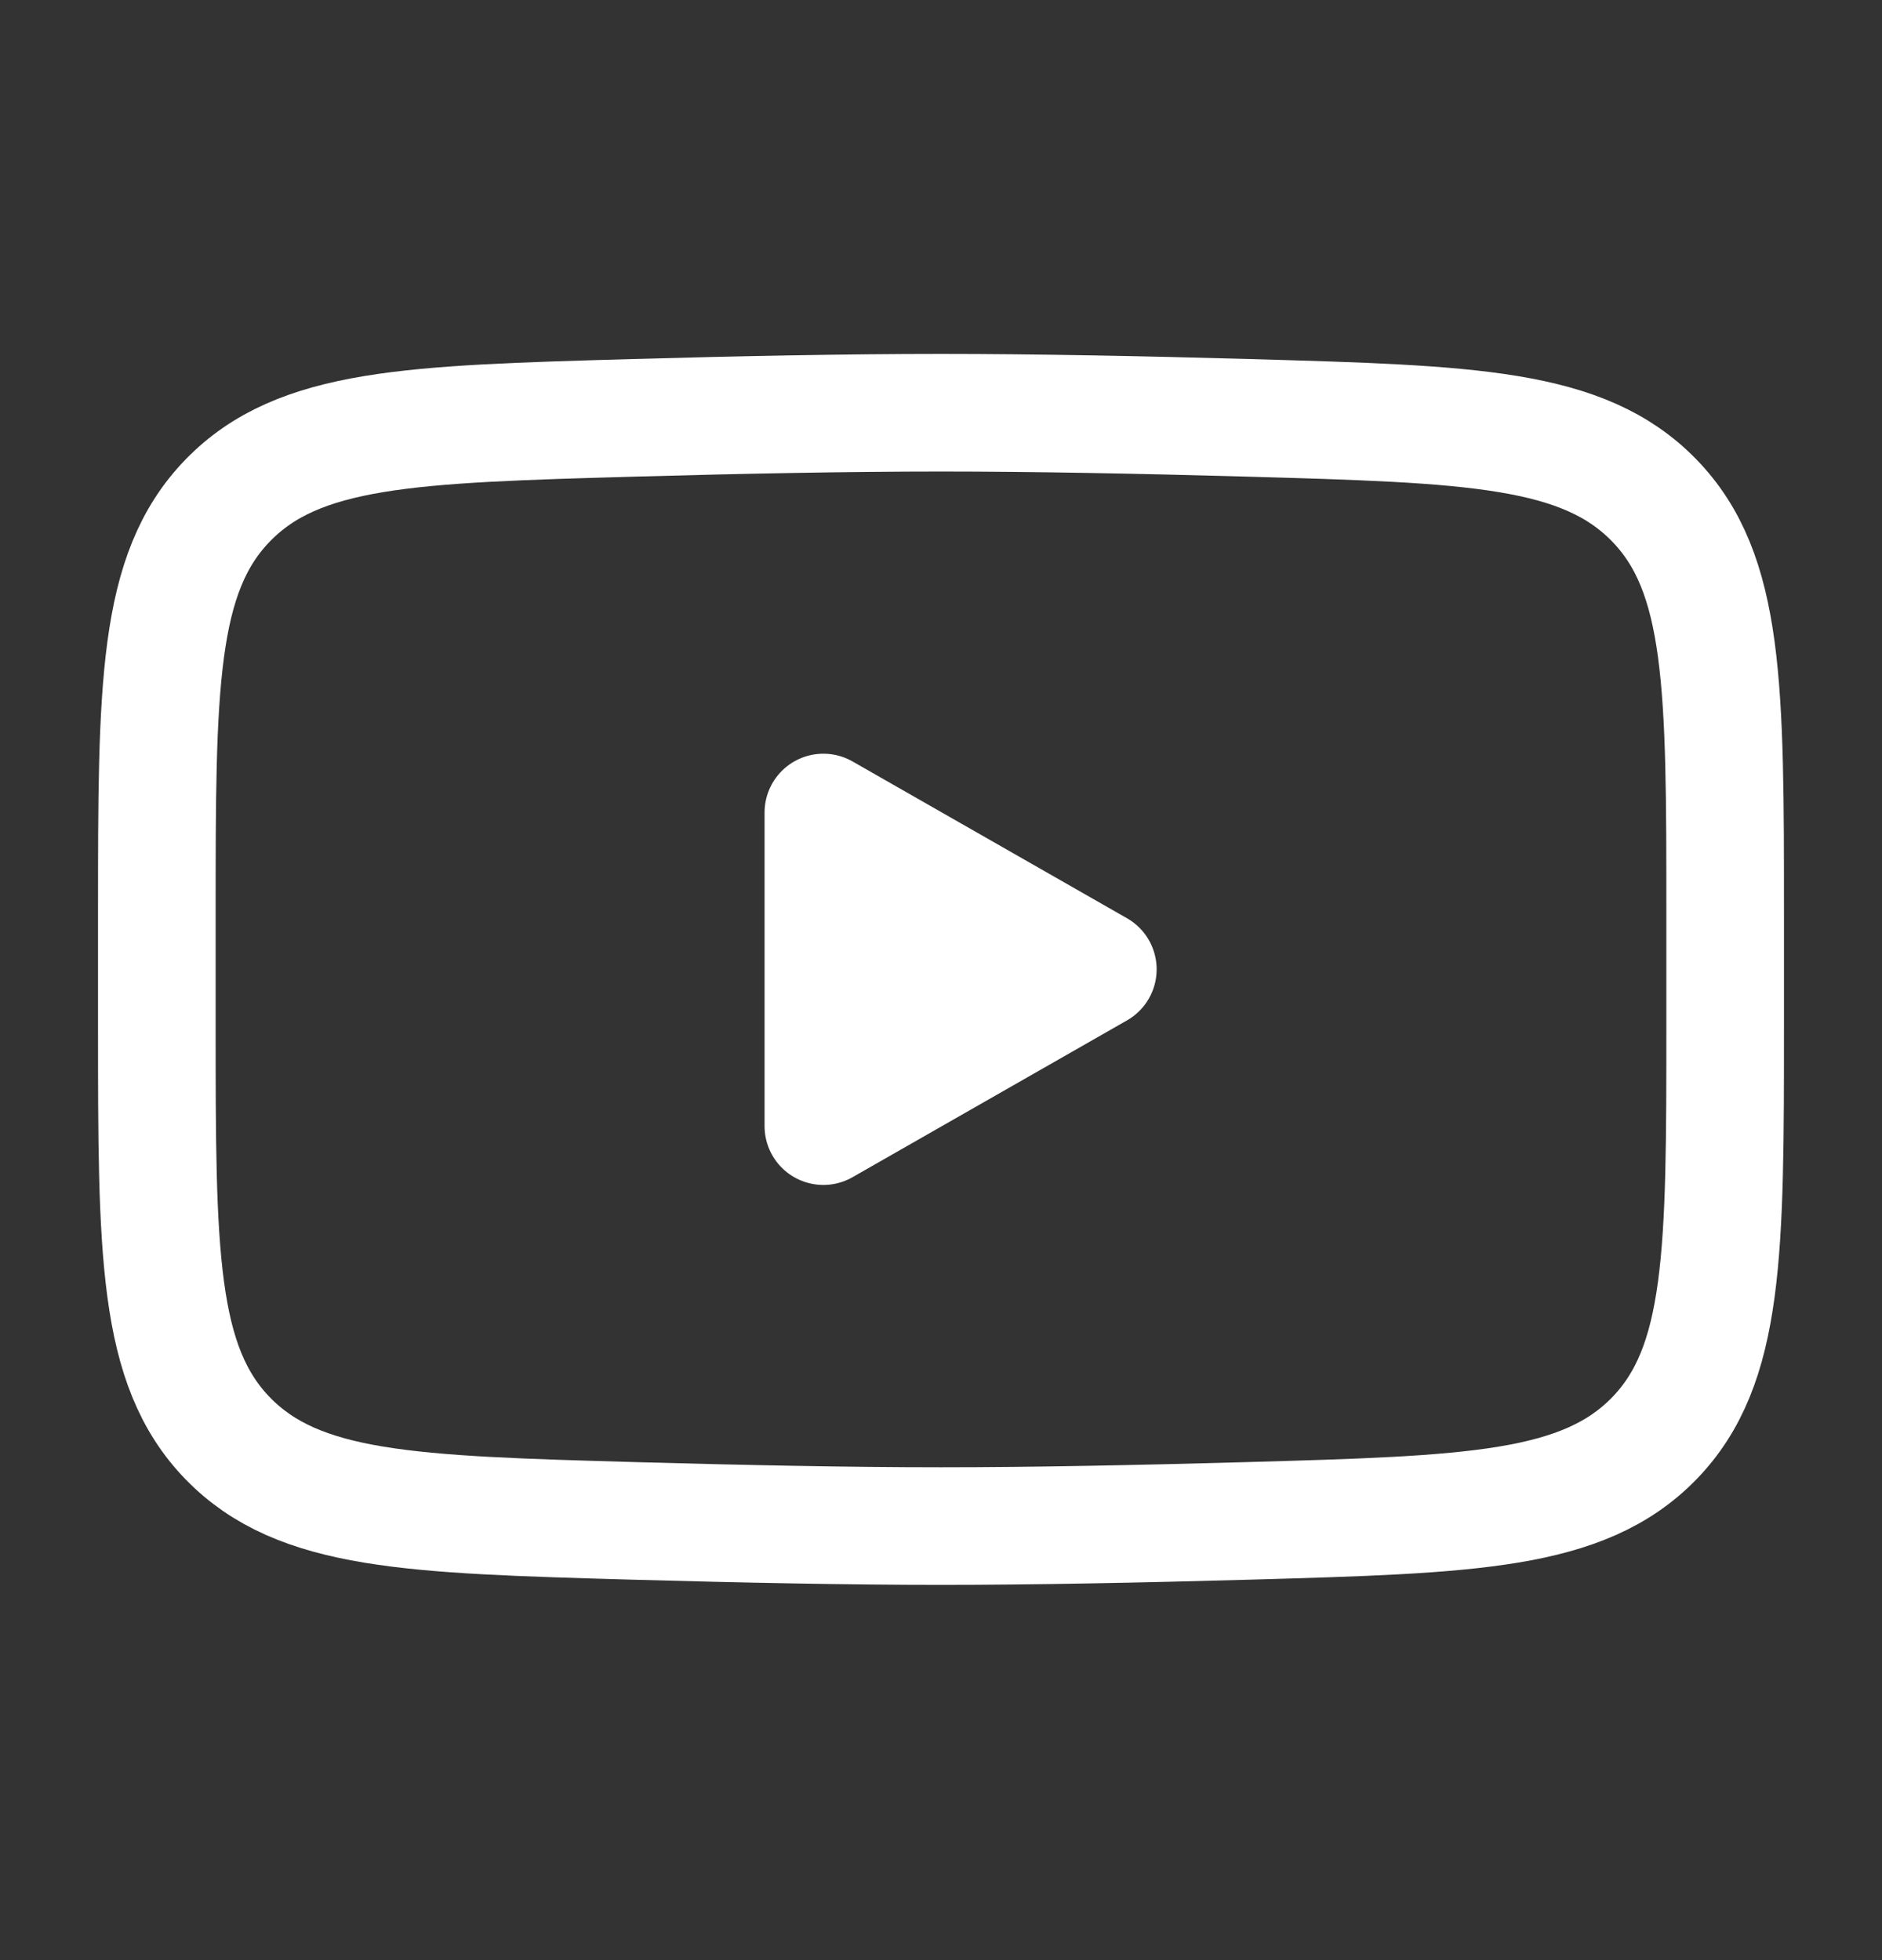
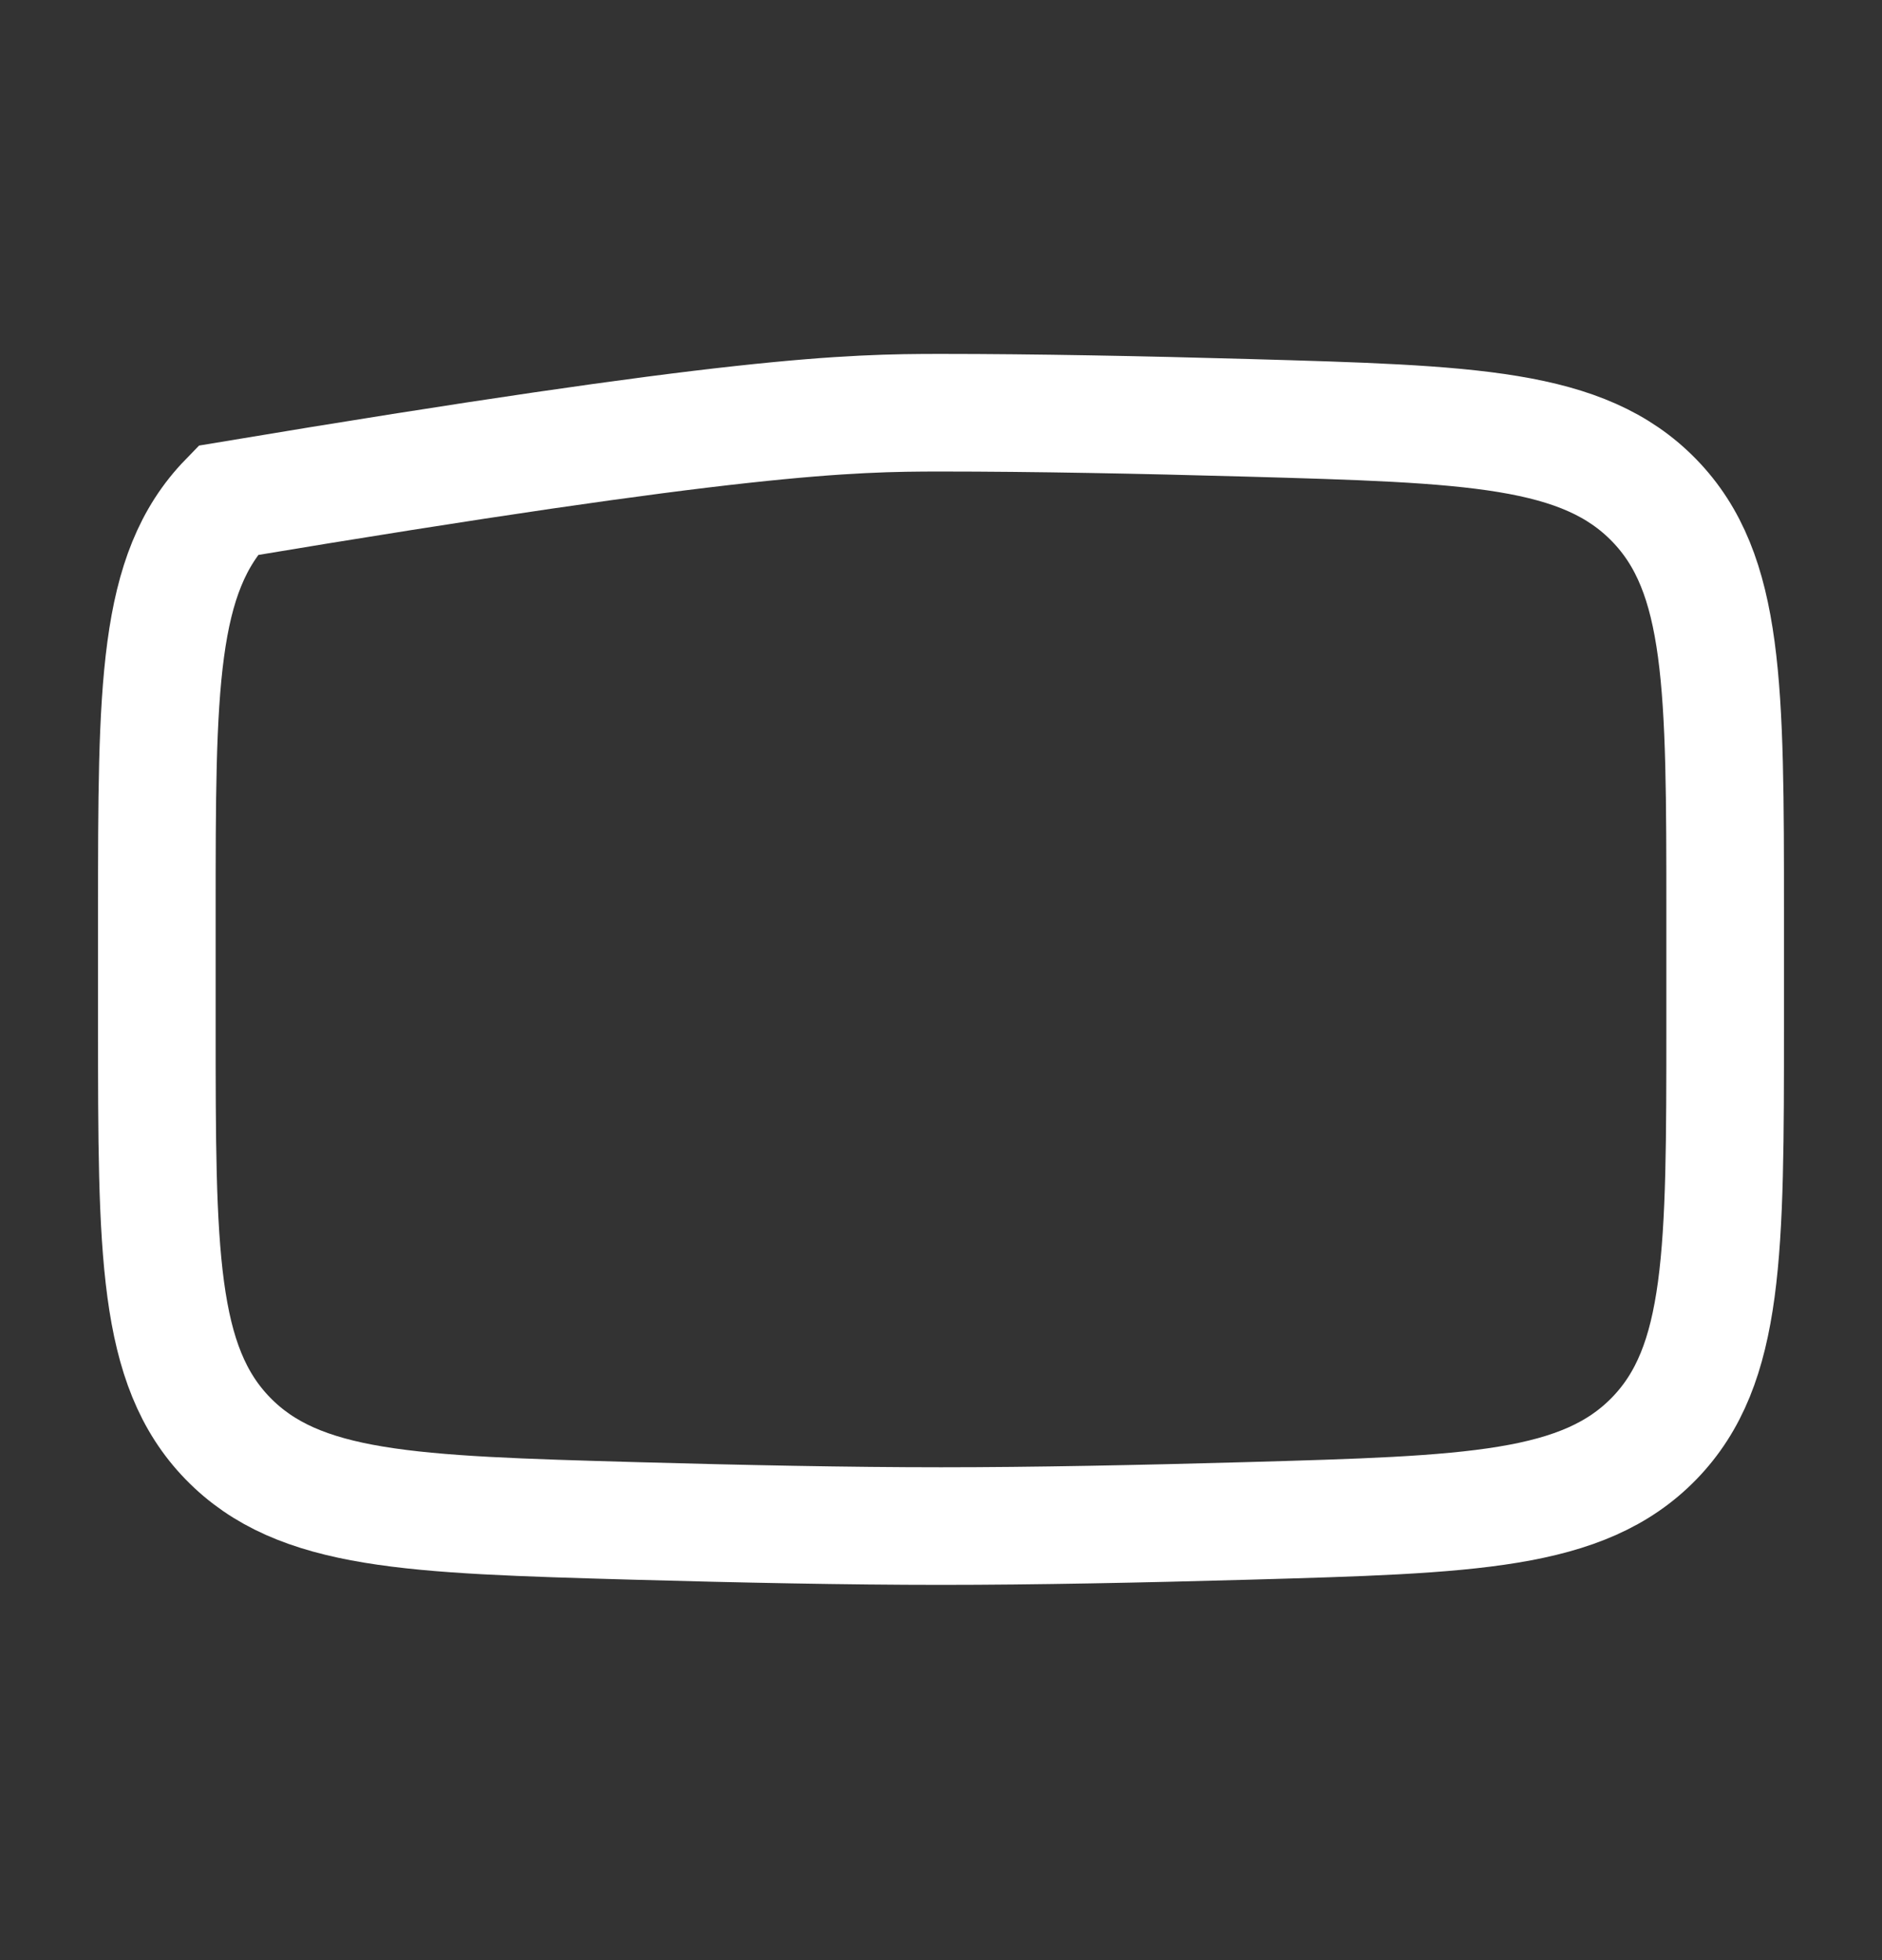
<svg xmlns="http://www.w3.org/2000/svg" width="24" height="25" viewBox="0 0 24 25" fill="none">
  <rect x="0" y="0" width="24" height="25" fill="#333333" stroke="none" />
-   <path d="M14 12.363L10.5 14.363V10.363L14 12.363Z" fill="white" stroke="white" stroke-width="1.5" stroke-linecap="round" stroke-linejoin="round" />
-   <path d="M2 13.071V11.656C2 8.761 2 7.313 2.905 6.382C3.811 5.45 5.237 5.41 8.088 5.329C9.439 5.291 10.819 5.264 12 5.264C13.181 5.264 14.561 5.291 15.912 5.329C18.763 5.41 20.189 5.45 21.095 6.382C22 7.313 22 8.761 22 11.656V13.071C22 15.967 22 17.414 21.095 18.346C20.189 19.277 18.764 19.317 15.912 19.398C14.561 19.436 13.181 19.464 12 19.464C10.819 19.464 9.439 19.436 8.088 19.398C5.237 19.317 3.811 19.277 2.905 18.346C2 17.414 2 15.967 2 13.071Z" stroke="white" stroke-width="1.5" />
+   <path d="M2 13.071V11.656C2 8.761 2 7.313 2.905 6.382C9.439 5.291 10.819 5.264 12 5.264C13.181 5.264 14.561 5.291 15.912 5.329C18.763 5.41 20.189 5.45 21.095 6.382C22 7.313 22 8.761 22 11.656V13.071C22 15.967 22 17.414 21.095 18.346C20.189 19.277 18.764 19.317 15.912 19.398C14.561 19.436 13.181 19.464 12 19.464C10.819 19.464 9.439 19.436 8.088 19.398C5.237 19.317 3.811 19.277 2.905 18.346C2 17.414 2 15.967 2 13.071Z" stroke="white" stroke-width="1.5" />
</svg>